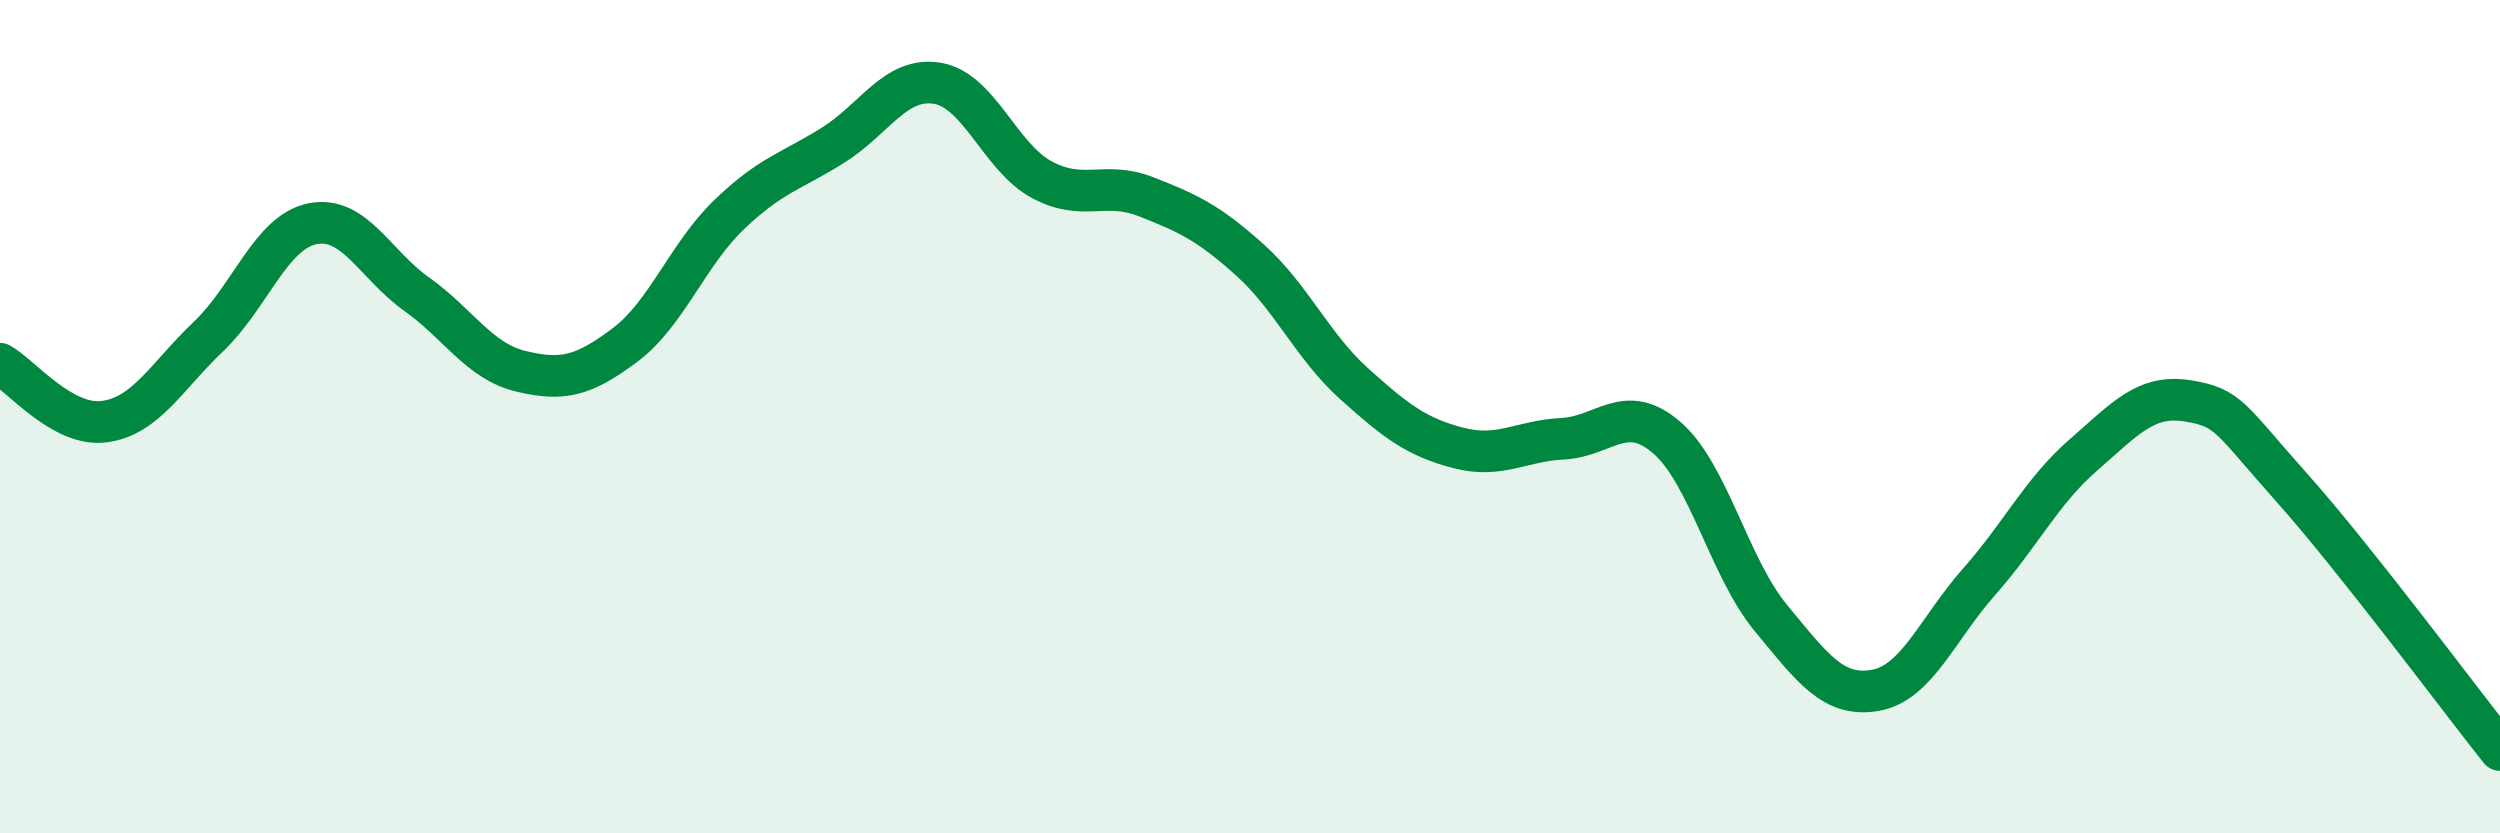
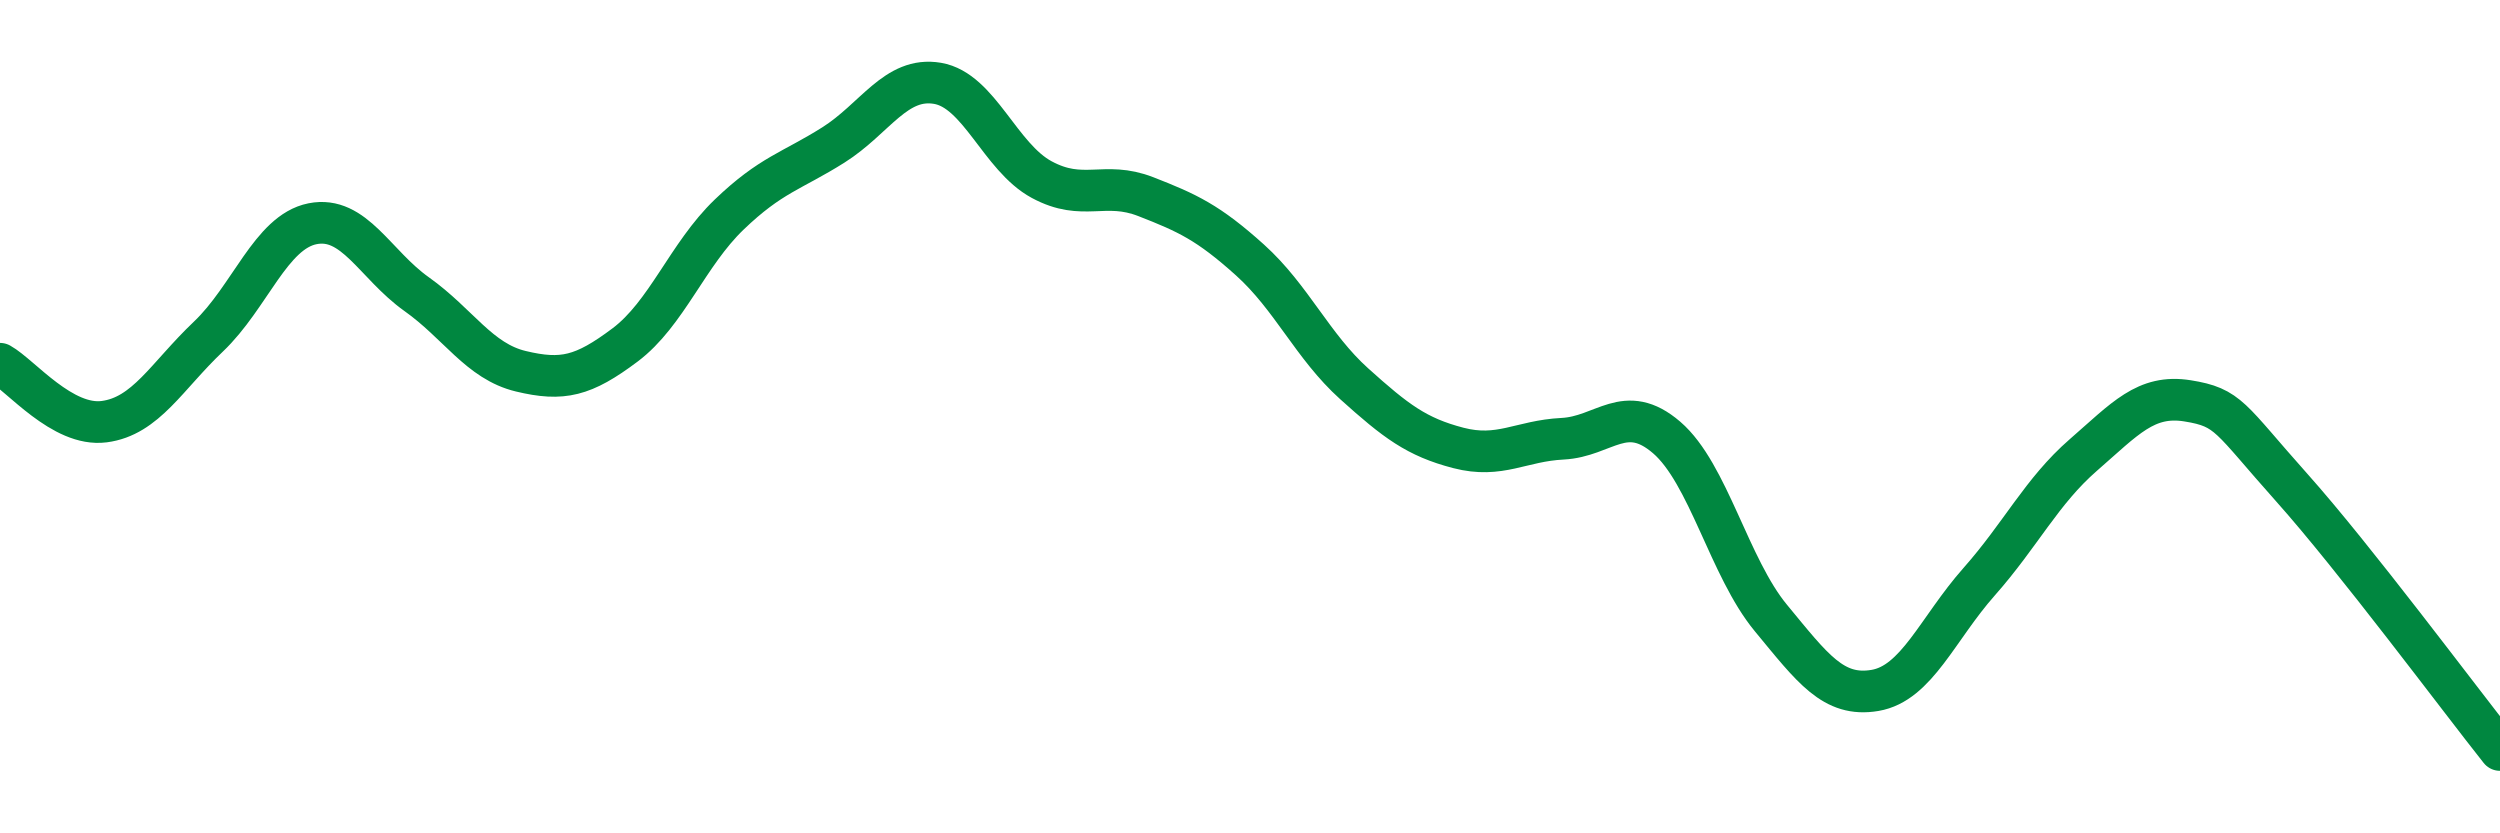
<svg xmlns="http://www.w3.org/2000/svg" width="60" height="20" viewBox="0 0 60 20">
-   <path d="M 0,8.73 C 0.5,9.01 1.5,10.25 2.5,10.12 C 3.5,9.99 4,9.03 5,8.08 C 6,7.13 6.5,5.57 7.5,5.37 C 8.5,5.17 9,6.35 10,7.06 C 11,7.77 11.5,8.67 12.5,8.91 C 13.5,9.15 14,9.03 15,8.28 C 16,7.53 16.5,6.11 17.5,5.15 C 18.5,4.19 19,4.11 20,3.48 C 21,2.85 21.5,1.83 22.5,2 C 23.5,2.17 24,3.77 25,4.31 C 26,4.85 26.5,4.33 27.5,4.72 C 28.5,5.11 29,5.34 30,6.24 C 31,7.14 31.5,8.31 32.5,9.21 C 33.5,10.11 34,10.49 35,10.75 C 36,11.01 36.5,10.58 37.5,10.53 C 38.5,10.48 39,9.64 40,10.5 C 41,11.36 41.5,13.62 42.5,14.83 C 43.5,16.04 44,16.74 45,16.57 C 46,16.4 46.5,15.09 47.5,13.96 C 48.5,12.83 49,11.79 50,10.92 C 51,10.05 51.5,9.46 52.5,9.62 C 53.5,9.78 53.5,10.02 55,11.7 C 56.5,13.38 59,16.74 60,18L60 20L0 20Z" fill="#008740" opacity="0.1" stroke-linecap="round" stroke-linejoin="round" />
  <path d="M 0,8.73 C 0.5,9.01 1.5,10.25 2.5,10.12 C 3.5,9.99 4,9.03 5,8.08 C 6,7.13 6.5,5.57 7.5,5.37 C 8.5,5.17 9,6.35 10,7.06 C 11,7.77 11.5,8.67 12.5,8.91 C 13.5,9.15 14,9.03 15,8.28 C 16,7.53 16.5,6.11 17.5,5.15 C 18.5,4.19 19,4.11 20,3.48 C 21,2.85 21.5,1.83 22.5,2 C 23.5,2.17 24,3.77 25,4.31 C 26,4.85 26.5,4.33 27.5,4.72 C 28.5,5.11 29,5.34 30,6.24 C 31,7.14 31.5,8.31 32.5,9.21 C 33.5,10.11 34,10.49 35,10.75 C 36,11.01 36.5,10.58 37.5,10.53 C 38.5,10.48 39,9.64 40,10.5 C 41,11.36 41.5,13.62 42.5,14.83 C 43.5,16.04 44,16.74 45,16.57 C 46,16.4 46.5,15.09 47.5,13.96 C 48.5,12.83 49,11.79 50,10.92 C 51,10.05 51.5,9.46 52.5,9.62 C 53.5,9.78 53.5,10.02 55,11.7 C 56.5,13.38 59,16.74 60,18" stroke="#008740" stroke-width="1" fill="none" stroke-linecap="round" stroke-linejoin="round" />
</svg>